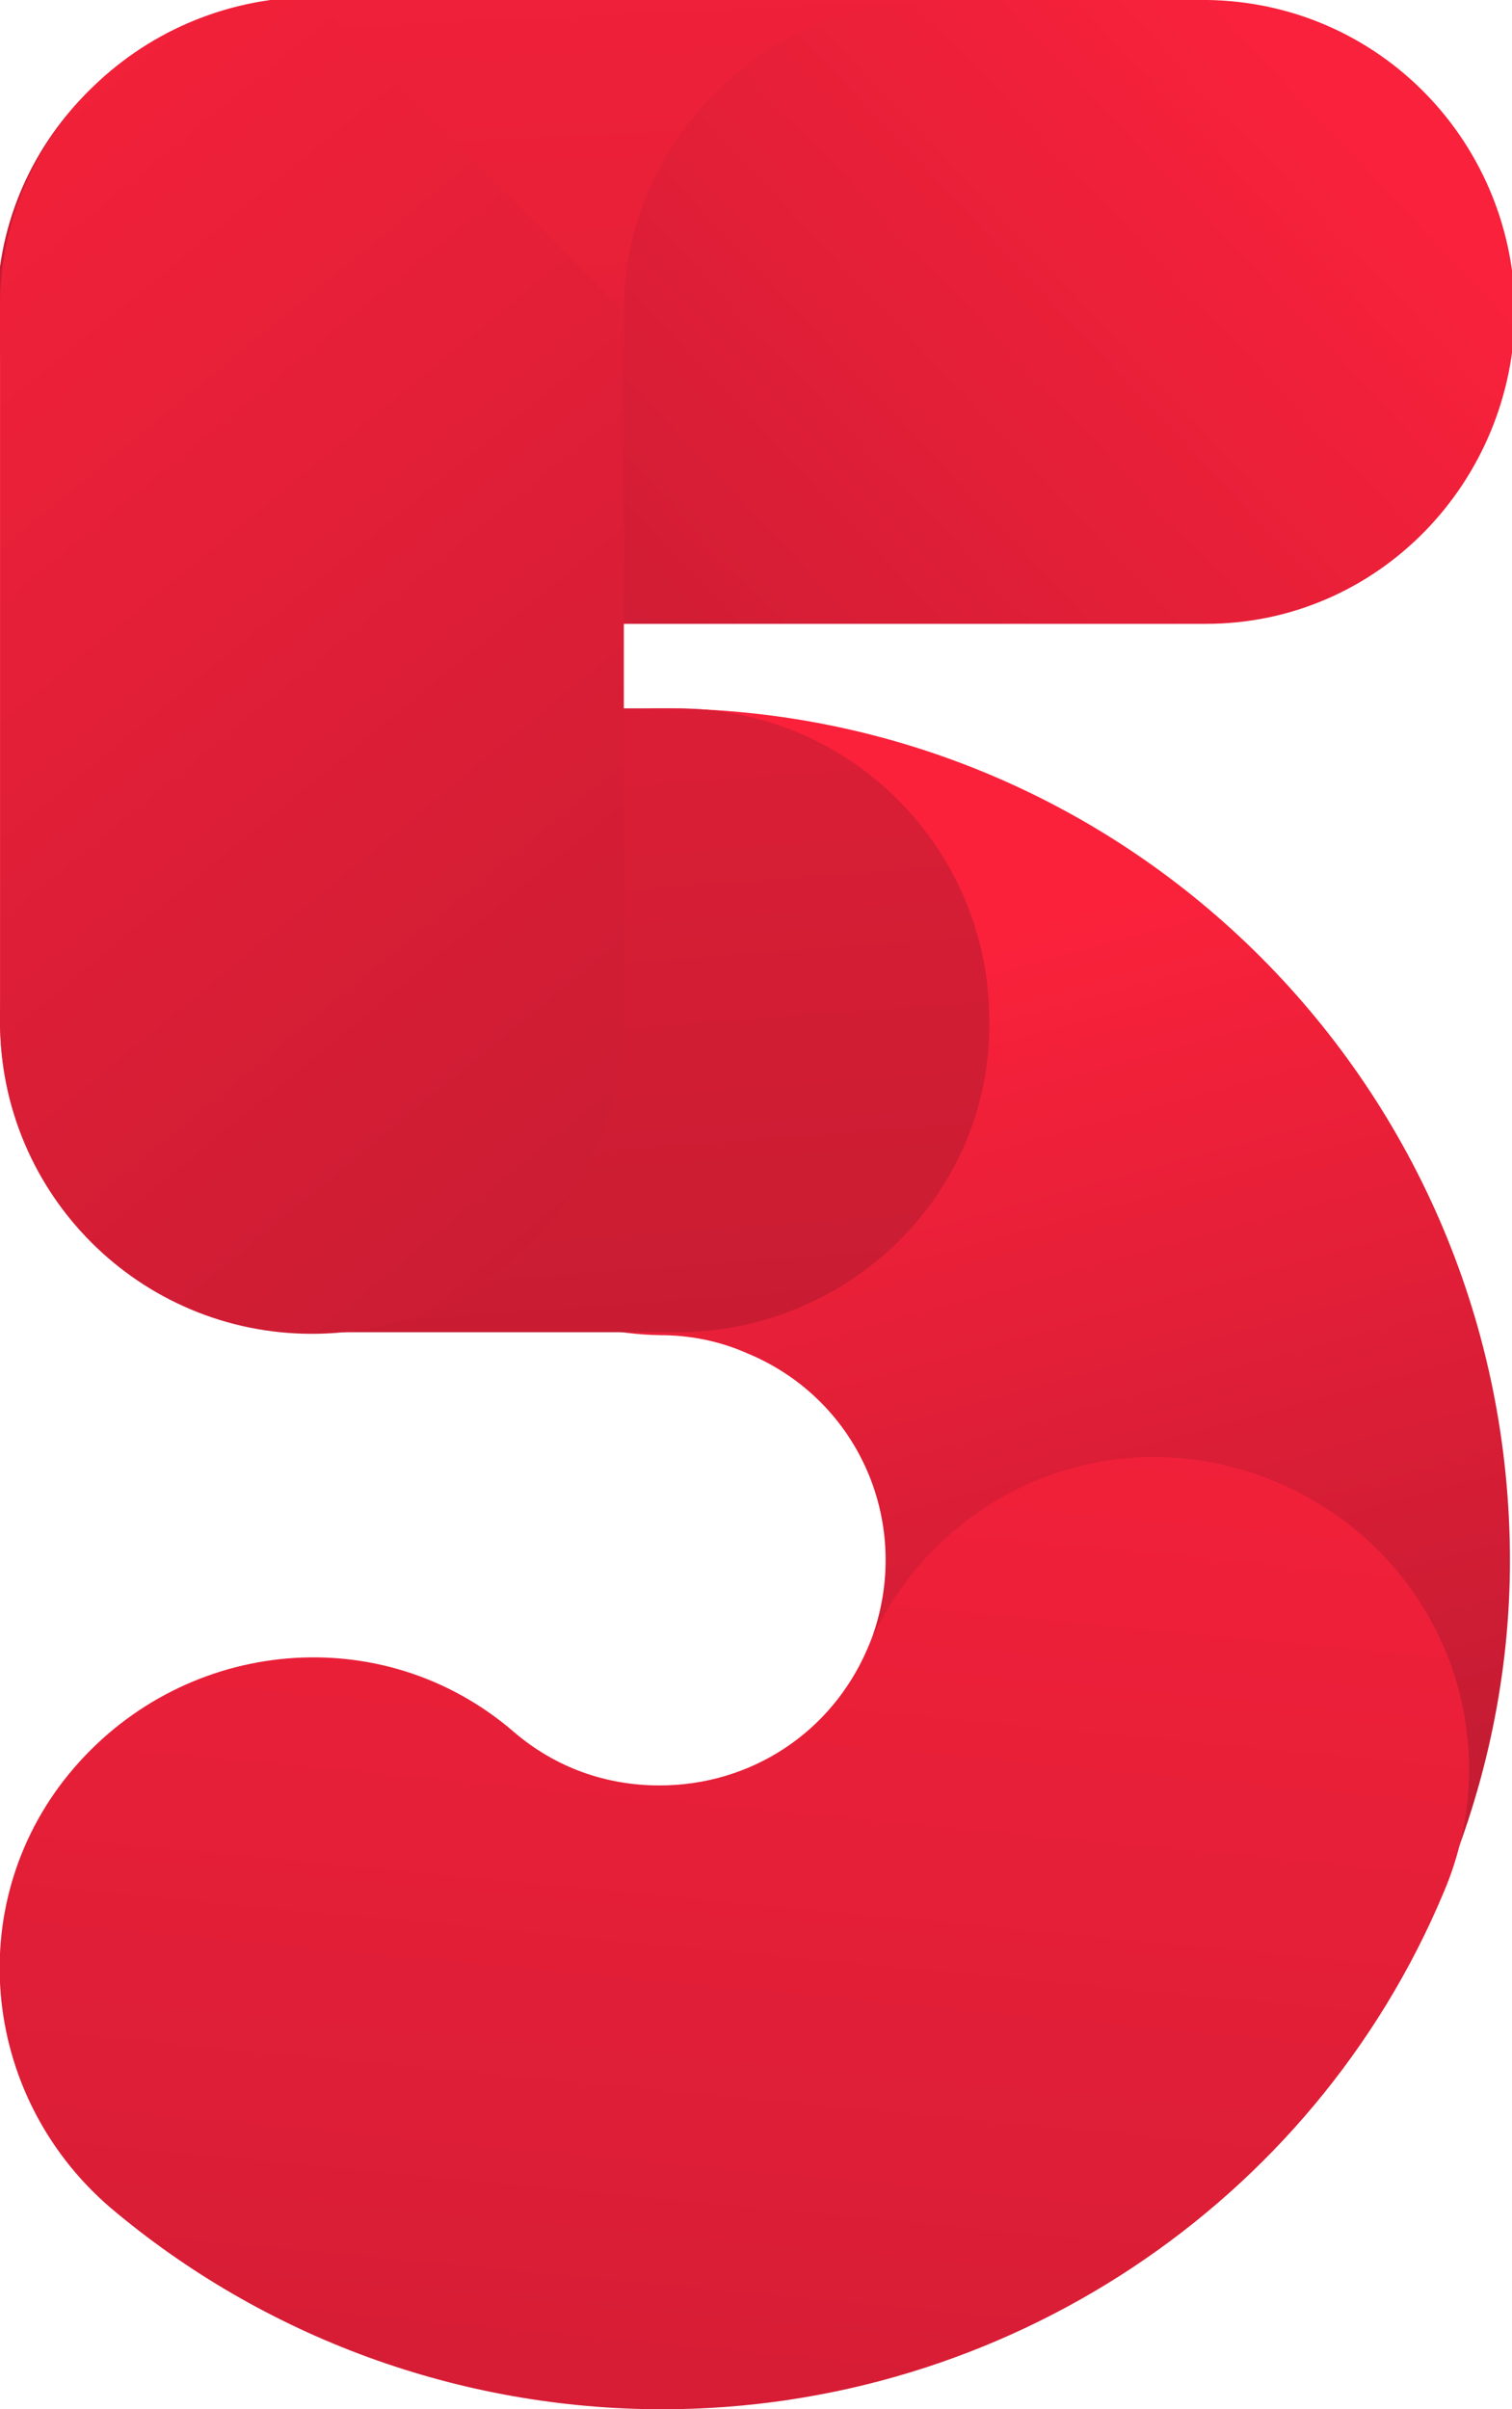
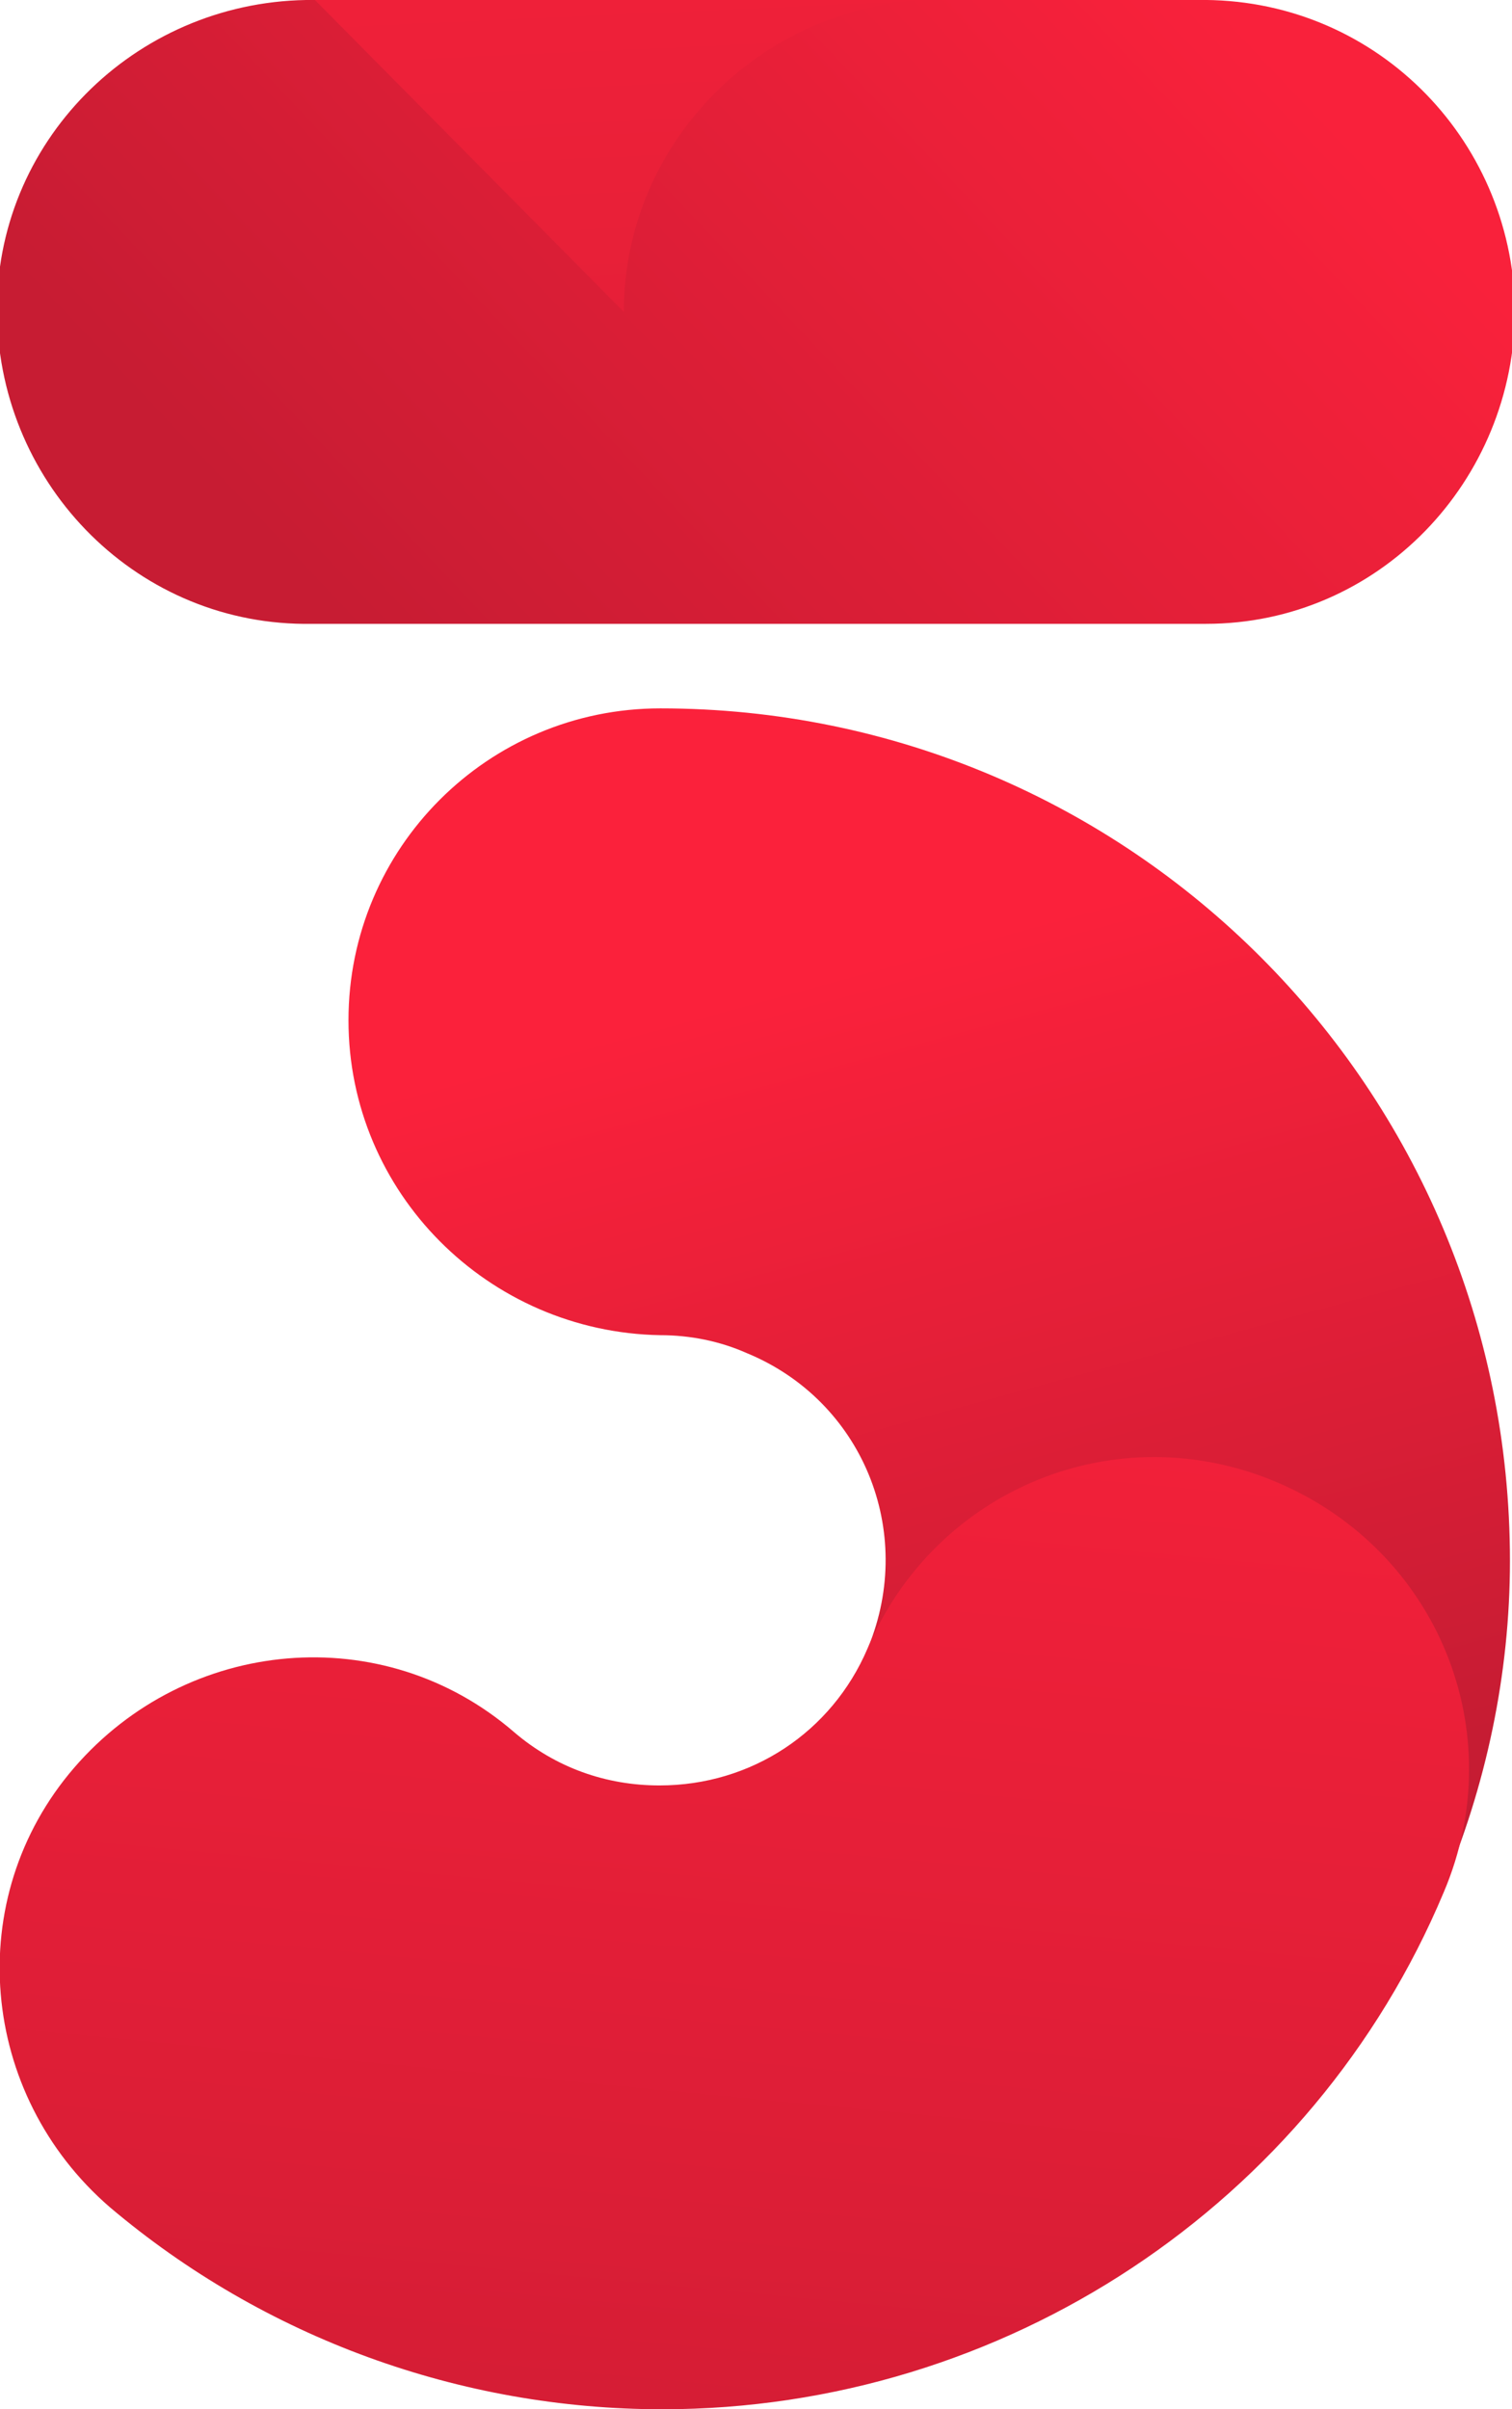
<svg xmlns="http://www.w3.org/2000/svg" version="1.1" id="Layer_1" x="0px" y="0px" viewBox="0 0 50.9 81.1" style="enable-background:new 0 0 50.9 81.1;" xml:space="preserve">
  <style type="text/css">
	.st0{fill:url(#SVGID_1_);}
	.st1{fill:url(#SVGID_2_);}
	.st2{fill:url(#SVGID_3_);}
	.st3{display:none;}
	.st4{display:inline;fill:#FFFFFF;}
	.st5{display:inline;fill:#FBFBFA;}
	.st6{display:inline;fill:#F7F6F6;}
	.st7{display:inline;fill:#F3F2F2;}
	.st8{display:inline;fill:#EFEEED;}
	.st9{display:inline;fill:#EBE9E9;}
	.st10{display:inline;fill:#E7E5E5;}
	.st11{display:inline;fill:#E3E1E1;}
	.st12{display:inline;fill:#DFDDDC;}
	.st13{display:inline;fill:#DBD9D8;}
	.st14{display:inline;fill:#D7D5D4;}
	.st15{display:inline;fill:#D3D1D0;}
	.st16{display:inline;fill:#CFCDCC;}
	.st17{display:inline;fill:#CBC9C8;}
	.st18{display:inline;fill:#C7C5C4;}
	.st19{display:inline;fill:#C3C1C0;}
	.st20{display:inline;fill:#C0BDBC;}
	.st21{display:inline;fill:#BCB9B9;}
	.st22{display:inline;fill:#B8B5B5;}
	.st23{display:inline;fill:#B4B1B1;}
	.st24{display:inline;fill:#B0AEAD;}
	.st25{display:inline;fill:#ADAAAA;}
	.st26{display:inline;fill:#A9A6A6;}
	.st27{display:inline;fill:#A5A3A2;}
	.st28{display:inline;fill:#A19F9F;}
	.st29{display:inline;fill:#9D9C9B;}
	.st30{display:inline;fill:#999898;}
	.st31{display:inline;fill:#969594;}
	.st32{display:inline;fill:#929191;}
	.st33{display:inline;fill:#8E8E8E;}
	.st34{display:inline;fill:#8B8A8A;}
	.st35{display:inline;fill:#878787;}
	.st36{fill:url(#SVGID_4_);}
	.st37{fill:url(#SVGID_5_);}
	.st38{fill:url(#SVGID_6_);}
</style>
  <g transform="translate(-32.998 -205.397)">
    <g transform="translate(44.729 229.243)">
      <linearGradient id="SVGID_1_" gradientUnits="userSpaceOnUse" x1="-617.397" y1="864.181" x2="-617.246" y2="863.531" gradientTransform="matrix(39.157 0 0 -46.209 24192.793 39941.453)">
        <stop offset="0" style="stop-color:#FB213B" />
        <stop offset="1" style="stop-color:#C61C33" />
      </linearGradient>
      <path class="st0" d="M27.2,46.2c-5.8,0-10.5-4.7-10.5-10.5c0-1.4,0.3-2.8,0.8-4.1c1.6-3.9-0.2-8.3-4.1-9.9    c-0.9-0.4-1.9-0.6-2.9-0.6C4.7,21,0,16.3,0,10.5C0,4.7,4.7,0,10.5,0c15.8,0,28.6,12.8,28.6,28.7c0,3.8-0.8,7.6-2.3,11.1    C35.3,43.7,31.4,46.2,27.2,46.2z" />
    </g>
    <g transform="translate(32.998 254.4)">
      <linearGradient id="SVGID_2_" gradientUnits="userSpaceOnUse" x1="-609.078" y1="829.935" x2="-608.84" y2="831.549" gradientTransform="matrix(49.468 0 0 -32.112 30147.369 26698.121)">
        <stop offset="0" style="stop-color:#C91C33" />
        <stop offset="1" style="stop-color:#F4203A" />
      </linearGradient>
      <path class="st1" d="M22.3,32.1c-6.8,0-13.4-2.4-18.6-6.8c-4.4-3.8-5-10.4-1.2-14.8s10.4-5,14.8-1.2c1.4,1.2,3.1,1.8,4.9,1.8    c3.1,0,5.8-1.8,7-4.6c2.3-5.4,8.4-7.9,13.8-5.6c5.4,2.3,7.9,8.4,5.6,13.8l0,0C44.2,25.2,33.8,32.1,22.3,32.1L22.3,32.1z" />
    </g>
    <g transform="translate(32.999 205.397)">
      <linearGradient id="SVGID_3_" gradientUnits="userSpaceOnUse" x1="-608.902" y1="866.612" x2="-609.736" y2="866.287" gradientTransform="matrix(51.093 0 0 -21.048 31158.113 18247.506)">
        <stop offset="0" style="stop-color:#F9213B" />
        <stop offset="1" style="stop-color:#C71C33" />
      </linearGradient>
      <path class="st2" d="M40.4,21H10.5C4.7,21.1,0,16.4-0.1,10.6C-0.2,4.8,4.5,0.1,10.3,0c0.1,0,0.1,0,0.2,0h29.8    C46.2-0.1,50.9,4.6,51,10.4C51,16.2,46.4,21,40.6,21C40.5,21,40.4,21,40.4,21z" />
    </g>
    <g transform="translate(44.729 229.243)" class="st3">
      <path class="st4" d="M10.5,0C4.7,0,0,4.7,0,10.5C0,16.3,4.7,21,10.5,21c0,0,0,0,0,0c2.1,0,4.1,0.9,5.5,2.4    c7.1-2.7,10.7-10.8,8-17.9c-0.4-1-0.9-2-1.6-3c-0.3-0.1-0.5-0.2-0.8-0.4C18.1,0.8,14.4,0,10.5,0z" />
      <path class="st5" d="M16.1,23.2c-1.4-1.5-3.5-2.4-5.5-2.4c-5.7,0-10.3-4.6-10.3-10.3S4.8,0.2,10.5,0.2c3.8,0,7.5,0.8,11,2.2    c0.3,0.1,0.5,0.3,0.8,0.4c4.2,6.2,2.6,14.7-3.6,19C17.9,22.4,17,22.9,16.1,23.2z" />
      <path class="st6" d="M16.1,23c-1.5-1.5-3.5-2.3-5.6-2.3c-5.6,0-10.1-4.5-10.1-10.1c0-5.6,4.5-10.1,10.1-10.1    c3.8,0,7.5,0.7,10.9,2.2c0.3,0.2,0.5,0.3,0.8,0.5c1.5,2.3,2.3,5,2.2,7.7C24.4,16.2,21.1,21,16.1,23z" />
      <path class="st7" d="M16.1,22.8c-1.5-1.5-3.5-2.3-5.6-2.3c-5.5,0.1-10-4.4-10-9.8c-0.1-5.5,4.4-10,9.8-10c0.1,0,0.1,0,0.2,0    c3.7,0,7.4,0.7,10.8,2.2c0.3,0.2,0.5,0.4,0.8,0.6c1.4,2.3,2.2,4.9,2.1,7.6C24.2,16.2,21,20.9,16.1,22.8z" />
      <path class="st8" d="M16.1,22.5c-1.5-1.5-3.5-2.3-5.6-2.3c-5.4,0.1-9.8-4.2-9.9-9.6c-0.1-5.4,4.2-9.8,9.6-9.9c0.1,0,0.2,0,0.3,0    c3.7,0,7.3,0.7,10.7,2.1c0.3,0.2,0.5,0.5,0.8,0.7c1.4,2.2,2.1,4.8,2,7.5C23.9,16.2,20.8,20.7,16.1,22.5z" />
      <path class="st9" d="M16.1,22.3c-1.5-1.4-3.5-2.2-5.6-2.2c-5.3,0-9.6-4.3-9.6-9.6C1,5.2,5.2,1,10.5,1l0,0c3.6,0,7.2,0.7,10.6,2.1    c0.3,0.2,0.5,0.5,0.8,0.8c1.3,2.2,2,4.8,1.9,7.4C23.6,16.1,20.6,20.5,16.1,22.3z" />
      <path class="st10" d="M16.1,22.1c-1.5-1.4-3.5-2.2-5.6-2.2c-5.2,0-9.4-4.2-9.4-9.4s4.2-9.4,9.4-9.4l0,0c3.6,0,7.2,0.7,10.5,2.1    c0.3,0.3,0.5,0.6,0.8,0.9c1.3,2.2,1.9,4.7,1.7,7.3C23.4,16.1,20.5,20.3,16.1,22.1z" />
      <path class="st11" d="M16.1,21.9c-1.5-1.4-3.5-2.2-5.6-2.2c-5.1,0-9.2-4.1-9.2-9.2c0-5.1,4.1-9.2,9.2-9.2c3.6,0,7.1,0.7,10.4,2.1    c0.3,0.3,0.5,0.6,0.8,1c1.2,2.2,1.8,4.7,1.6,7.1C23.1,16.1,20.3,20.1,16.1,21.9z" />
      <path class="st12" d="M16.1,21.6c-1.5-1.4-3.5-2.1-5.6-2.1c-5,0-9-4-9-9c0-5,4-9,9-9c3.5,0,7,0.7,10.3,2c0.3,0.3,0.6,0.7,0.8,1.1    c1.2,2.2,1.7,4.6,1.5,7C22.9,16.1,20.2,19.9,16.1,21.6z" />
      <path class="st13" d="M16.1,21.4c-1.6-1.4-3.6-2.1-5.6-2.1c-4.9,0-8.8-3.9-8.8-8.8s3.9-8.8,8.8-8.8l0,0c3.5,0,6.9,0.7,10.2,2    c0.3,0.4,0.6,0.7,0.8,1.2c1.1,2.1,1.6,4.5,1.4,6.9C22.6,16,20,19.8,16.1,21.4z" />
      <path class="st14" d="M16.2,21.2c-1.6-1.3-3.6-2.1-5.6-2.1C5.8,19.1,2,15.2,2,10.4C2.1,5.8,5.9,2,10.5,1.9c3.5,0,6.9,0.7,10.1,2    c0.3,0.4,0.6,0.8,0.8,1.3c1,2.1,1.5,4.5,1.2,6.8C22.4,16,19.9,19.6,16.2,21.2z" />
      <path class="st15" d="M16.2,20.9c-1.6-1.3-3.6-2-5.6-2c-4.6,0-8.4-3.8-8.4-8.4c0-4.6,3.8-8.4,8.4-8.4c3.4,0,6.8,0.7,10,1.9    c0.3,0.4,0.6,0.9,0.7,1.3c1,2.1,1.4,4.4,1.1,6.7C22.1,16,19.7,19.4,16.2,20.9z" />
      <path class="st16" d="M16.2,20.7c-1.6-1.3-3.6-2-5.7-2c-4.5,0-8.2-3.7-8.2-8.2C2.3,6,6,2.3,10.5,2.3c3.4,0,6.7,0.6,9.8,1.9    c0.3,0.4,0.6,0.9,0.7,1.4c0.9,2.1,1.3,4.3,1,6.6C21.8,16,19.6,19.2,16.2,20.7z" />
      <path class="st17" d="M16.2,20.5c-1.6-1.3-3.6-2-5.7-2c-4.4,0-8.1-3.5-8.1-7.9s3.5-8.1,7.9-8.1c0.1,0,0.1,0,0.2,0    c3.3,0,6.6,0.6,9.7,1.9c0.3,0.5,0.6,1,0.7,1.5c0.9,2,1.2,4.3,0.9,6.5C21.6,15.9,19.4,19,16.2,20.5z" />
      <path class="st18" d="M16.2,20.3c-1.6-1.2-3.6-1.9-5.7-1.9c-4.3,0-7.9-3.4-7.9-7.7c0-4.3,3.4-7.9,7.7-7.9c0.1,0,0.1,0,0.2,0    c3.3,0,6.6,0.6,9.6,1.9c0.3,0.5,0.6,1,0.7,1.6c0.8,2,1.1,4.2,0.7,6.4C21.3,15.9,19.3,18.9,16.2,20.3z" />
      <path class="st19" d="M16.2,20c-1.6-1.2-3.6-1.9-5.7-1.9c-4.2,0-7.6-3.4-7.6-7.6s3.4-7.6,7.6-7.6c3.3,0,6.5,0.6,9.5,1.8    c0.3,0.5,0.6,1.1,0.7,1.7c0.7,2,1,4.2,0.6,6.3C21.1,15.9,19.1,18.7,16.2,20z" />
      <path class="st20" d="M16.2,19.8c-1.7-1.2-3.6-1.8-5.7-1.8c-4.1,0-7.4-3.3-7.4-7.4c0-4.1,3.3-7.4,7.4-7.4c0,0,0,0,0,0    c3.2,0,6.4,0.6,9.4,1.8c0.3,0.6,0.6,1.2,0.7,1.8c0.7,2,0.9,4.1,0.5,6.2C20.8,15.9,19,18.5,16.2,19.8z" />
      <path class="st21" d="M16.2,19.6c-1.7-1.2-3.7-1.8-5.7-1.8c-4,0-7.2-3.2-7.2-7.2c0-4,3.2-7.2,7.2-7.2c0,0,0,0,0,0    c3.2,0,6.3,0.6,9.3,1.8c0.4,0.6,0.6,1.2,0.7,1.9c0.6,2,0.8,4,0.3,6C20.6,15.8,18.8,18.3,16.2,19.6z" />
      <path class="st22" d="M16.2,19.3c-1.7-1.2-3.7-1.8-5.7-1.8c-3.9,0-7-3.1-7.1-7c0-3.9,3.1-7,7-7.1c0,0,0,0,0,0    c3.1,0,6.3,0.6,9.2,1.7c0.4,0.6,0.6,1.3,0.7,2c0.6,1.9,0.7,4,0.2,5.9C20.3,15.8,18.7,18.2,16.2,19.3z" />
      <path class="st23" d="M16.2,19.1c-1.7-1.1-3.7-1.7-5.7-1.7c-3.8,0-6.9-3-6.9-6.8s3-6.9,6.8-6.9c0.1,0,0.1,0,0.2,0    c3.1,0,6.2,0.6,9.1,1.7C20,6,20.2,6.7,20.3,7.5c0.5,1.9,0.6,3.9,0.1,5.8C20.1,15.8,18.5,18,16.2,19.1z" />
      <path class="st24" d="M16.2,18.9c-1.7-1.1-3.7-1.7-5.7-1.7c-3.7,0-6.7-2.9-6.7-6.6c0-3.7,2.9-6.7,6.6-6.7c0.1,0,0.1,0,0.2,0    c3.1,0,6.1,0.6,9,1.7c0.4,0.7,0.6,1.4,0.7,2.2c0.5,1.9,0.5,3.8,0,5.7C19.8,15.8,18.4,17.8,16.2,18.9z" />
      <path class="st25" d="M16.3,18.7c-1.7-1.1-3.7-1.7-5.7-1.7c-3.6,0-6.5-2.9-6.5-6.5C4.1,7,7,4.1,10.5,4.1l0,0c3,0,6,0.6,8.9,1.7    C19.8,6.4,20,7.2,20.1,8c0.4,1.9,0.4,3.8-0.2,5.6C19.6,15.7,18.2,17.6,16.3,18.7z" />
      <path class="st26" d="M16.3,18.4c-1.7-1.1-3.7-1.6-5.7-1.6c-3.5,0-6.3-2.8-6.3-6.3c0-3.5,2.8-6.3,6.3-6.3c3,0,6,0.5,8.8,1.6    c0.4,0.7,0.6,1.5,0.7,2.3c0.4,1.8,0.3,3.7-0.3,5.5C19.3,15.7,18.1,17.5,16.3,18.4z" />
      <path class="st27" d="M16.3,18.2c-1.7-1-3.7-1.6-5.8-1.6c-3.4,0-6.1-2.7-6.1-6.1s2.7-6.1,6.1-6.1c3,0,5.9,0.5,8.6,1.6    c0.4,0.8,0.6,1.6,0.7,2.4c0.3,1.8,0.2,3.6-0.4,5.4C19.1,15.7,17.9,17.3,16.3,18.2z" />
      <path class="st28" d="M16.3,18c-1.7-1-3.7-1.6-5.8-1.6c-3.3,0-5.9-2.6-5.9-5.9c0-3.3,2.6-5.9,5.9-5.9c2.9,0,5.8,0.5,8.5,1.6    c0.4,0.8,0.6,1.6,0.7,2.5c0.2,1.8,0.1,3.6-0.5,5.3C18.8,15.7,17.8,17.1,16.3,18z" />
      <path class="st29" d="M16.3,17.7c-1.8-1-3.7-1.5-5.8-1.5c-3.1,0-5.7-2.5-5.7-5.7s2.5-5.7,5.7-5.7c2.9,0,5.7,0.5,8.4,1.5    c0.4,0.8,0.6,1.7,0.7,2.6c0.2,1.7,0,3.5-0.7,5.2C18.6,15.7,17.6,17,16.3,17.7z" />
      <path class="st30" d="M16.3,17.5c-1.8-1-3.8-1.5-5.8-1.5c-3,0-5.5-2.5-5.5-5.5S7.5,5,10.5,5c2.8,0,5.7,0.5,8.3,1.5    c0.4,0.8,0.6,1.8,0.7,2.7c0.2,1.7-0.1,3.5-0.8,5C18.4,15.6,17.5,16.8,16.3,17.5z" />
      <path class="st31" d="M16.3,17.3c-1.8-1-3.8-1.5-5.8-1.5c-2.9,0-5.3-2.4-5.2-5.4c0-2.9,2.4-5.2,5.2-5.2c2.8,0,5.6,0.5,8.2,1.5    c0.4,0.9,0.6,1.8,0.7,2.8c0.1,1.7-0.2,3.4-0.9,4.9C18.1,15.6,17.3,16.6,16.3,17.3z" />
      <path class="st32" d="M16.3,17.1c-1.8-0.9-3.8-1.4-5.8-1.4c-2.8,0-5.1-2.3-5.1-5.1c0-2.8,2.3-5.1,5.1-5.1c2.8,0,5.5,0.5,8.1,1.5    c0.4,0.9,0.6,1.9,0.7,2.9c0.1,1.7-0.3,3.3-1,4.8C17.9,15.6,17.2,16.5,16.3,17.1z" />
      <path class="st33" d="M16.3,16.8c-1.8-0.9-3.8-1.4-5.8-1.4c-2.7,0-4.9-2.2-4.9-4.9c0-2.7,2.2-4.9,4.9-4.9c0,0,0,0,0,0    c2.7,0,5.4,0.5,8,1.4c0.4,0.9,0.7,2,0.7,3c0,1.6-0.4,3.3-1.2,4.7C17.7,15.6,17.1,16.3,16.3,16.8z" />
      <path class="st34" d="M16.3,16.6c-1.8-0.9-3.8-1.4-5.8-1.4c-2.6,0-4.7-2.1-4.7-4.7c0-2.6,2.1-4.7,4.7-4.7l0,0    c2.7,0,5.4,0.5,7.9,1.4c0.4,1,0.7,2,0.7,3.1c0,1.6-0.4,3.2-1.3,4.6C17.4,15.5,16.9,16.1,16.3,16.6z" />
      <path class="st35" d="M16.3,16.4c-1.8-0.9-3.8-1.3-5.8-1.3C8,15.1,6,13,6,10.5C6,8,8,6,10.5,6c0,0,0,0,0,0c2.7,0,5.3,0.5,7.8,1.4    c1.1,2.5,0.8,5.4-0.8,7.7C17.2,15.5,16.8,16,16.3,16.4z" />
    </g>
    <g transform="translate(32.999 205.397)">
      <g transform="translate(0 23.846)">
        <linearGradient id="SVGID_4_" gradientUnits="userSpaceOnUse" x1="-602.769" y1="841.889" x2="-603.069" y2="844.487" gradientTransform="matrix(33.351 0 0 -21.046 20122.357 17743.818)">
          <stop offset="0" style="stop-color:#C51C32" />
          <stop offset="1" style="stop-color:#F5213A" />
        </linearGradient>
-         <path class="st36" d="M22.8,21H10.5C4.7,21,0,16.3,0,10.5C0,4.7,4.7,0,10.5,0h12.3c5.8,0,10.5,4.7,10.5,10.5     C33.4,16.3,28.6,21,22.8,21L22.8,21z" />
      </g>
      <g transform="translate(0)">
        <linearGradient id="SVGID_5_" gradientUnits="userSpaceOnUse" x1="-591.71" y1="886.619" x2="-592.186" y2="887.837" gradientTransform="matrix(21.048 0 0 -44.996 12469.885 39943.875)">
          <stop offset="0" style="stop-color:#C71C33" />
          <stop offset="1" style="stop-color:#F6213A" />
        </linearGradient>
-         <path class="st37" d="M10.5,44.9C4.7,44.9,0,40.2,0,34.4c0,0,0,0,0,0V10.5C-0.1,4.7,4.6,0,10.4-0.1C16.2-0.2,21,4.5,21,10.3     c0,0.1,0,0.1,0,0.2v23.8C21,40.2,16.3,44.9,10.5,44.9C10.5,44.9,10.5,44.9,10.5,44.9z" />
      </g>
      <linearGradient id="SVGID_6_" gradientUnits="userSpaceOnUse" x1="-591.536" y1="823.368" x2="-592.011" y2="828.564" gradientTransform="matrix(21.047 0 0 -10.521 12479.779 8710.039)">
        <stop offset="0" style="stop-color:#C71C33" />
        <stop offset="1" style="stop-color:#F5213A" />
      </linearGradient>
      <path class="st38" d="M21,10.5C21,4.7,25.8,0,31.6,0h-21L21,10.5z" />
    </g>
  </g>
</svg>